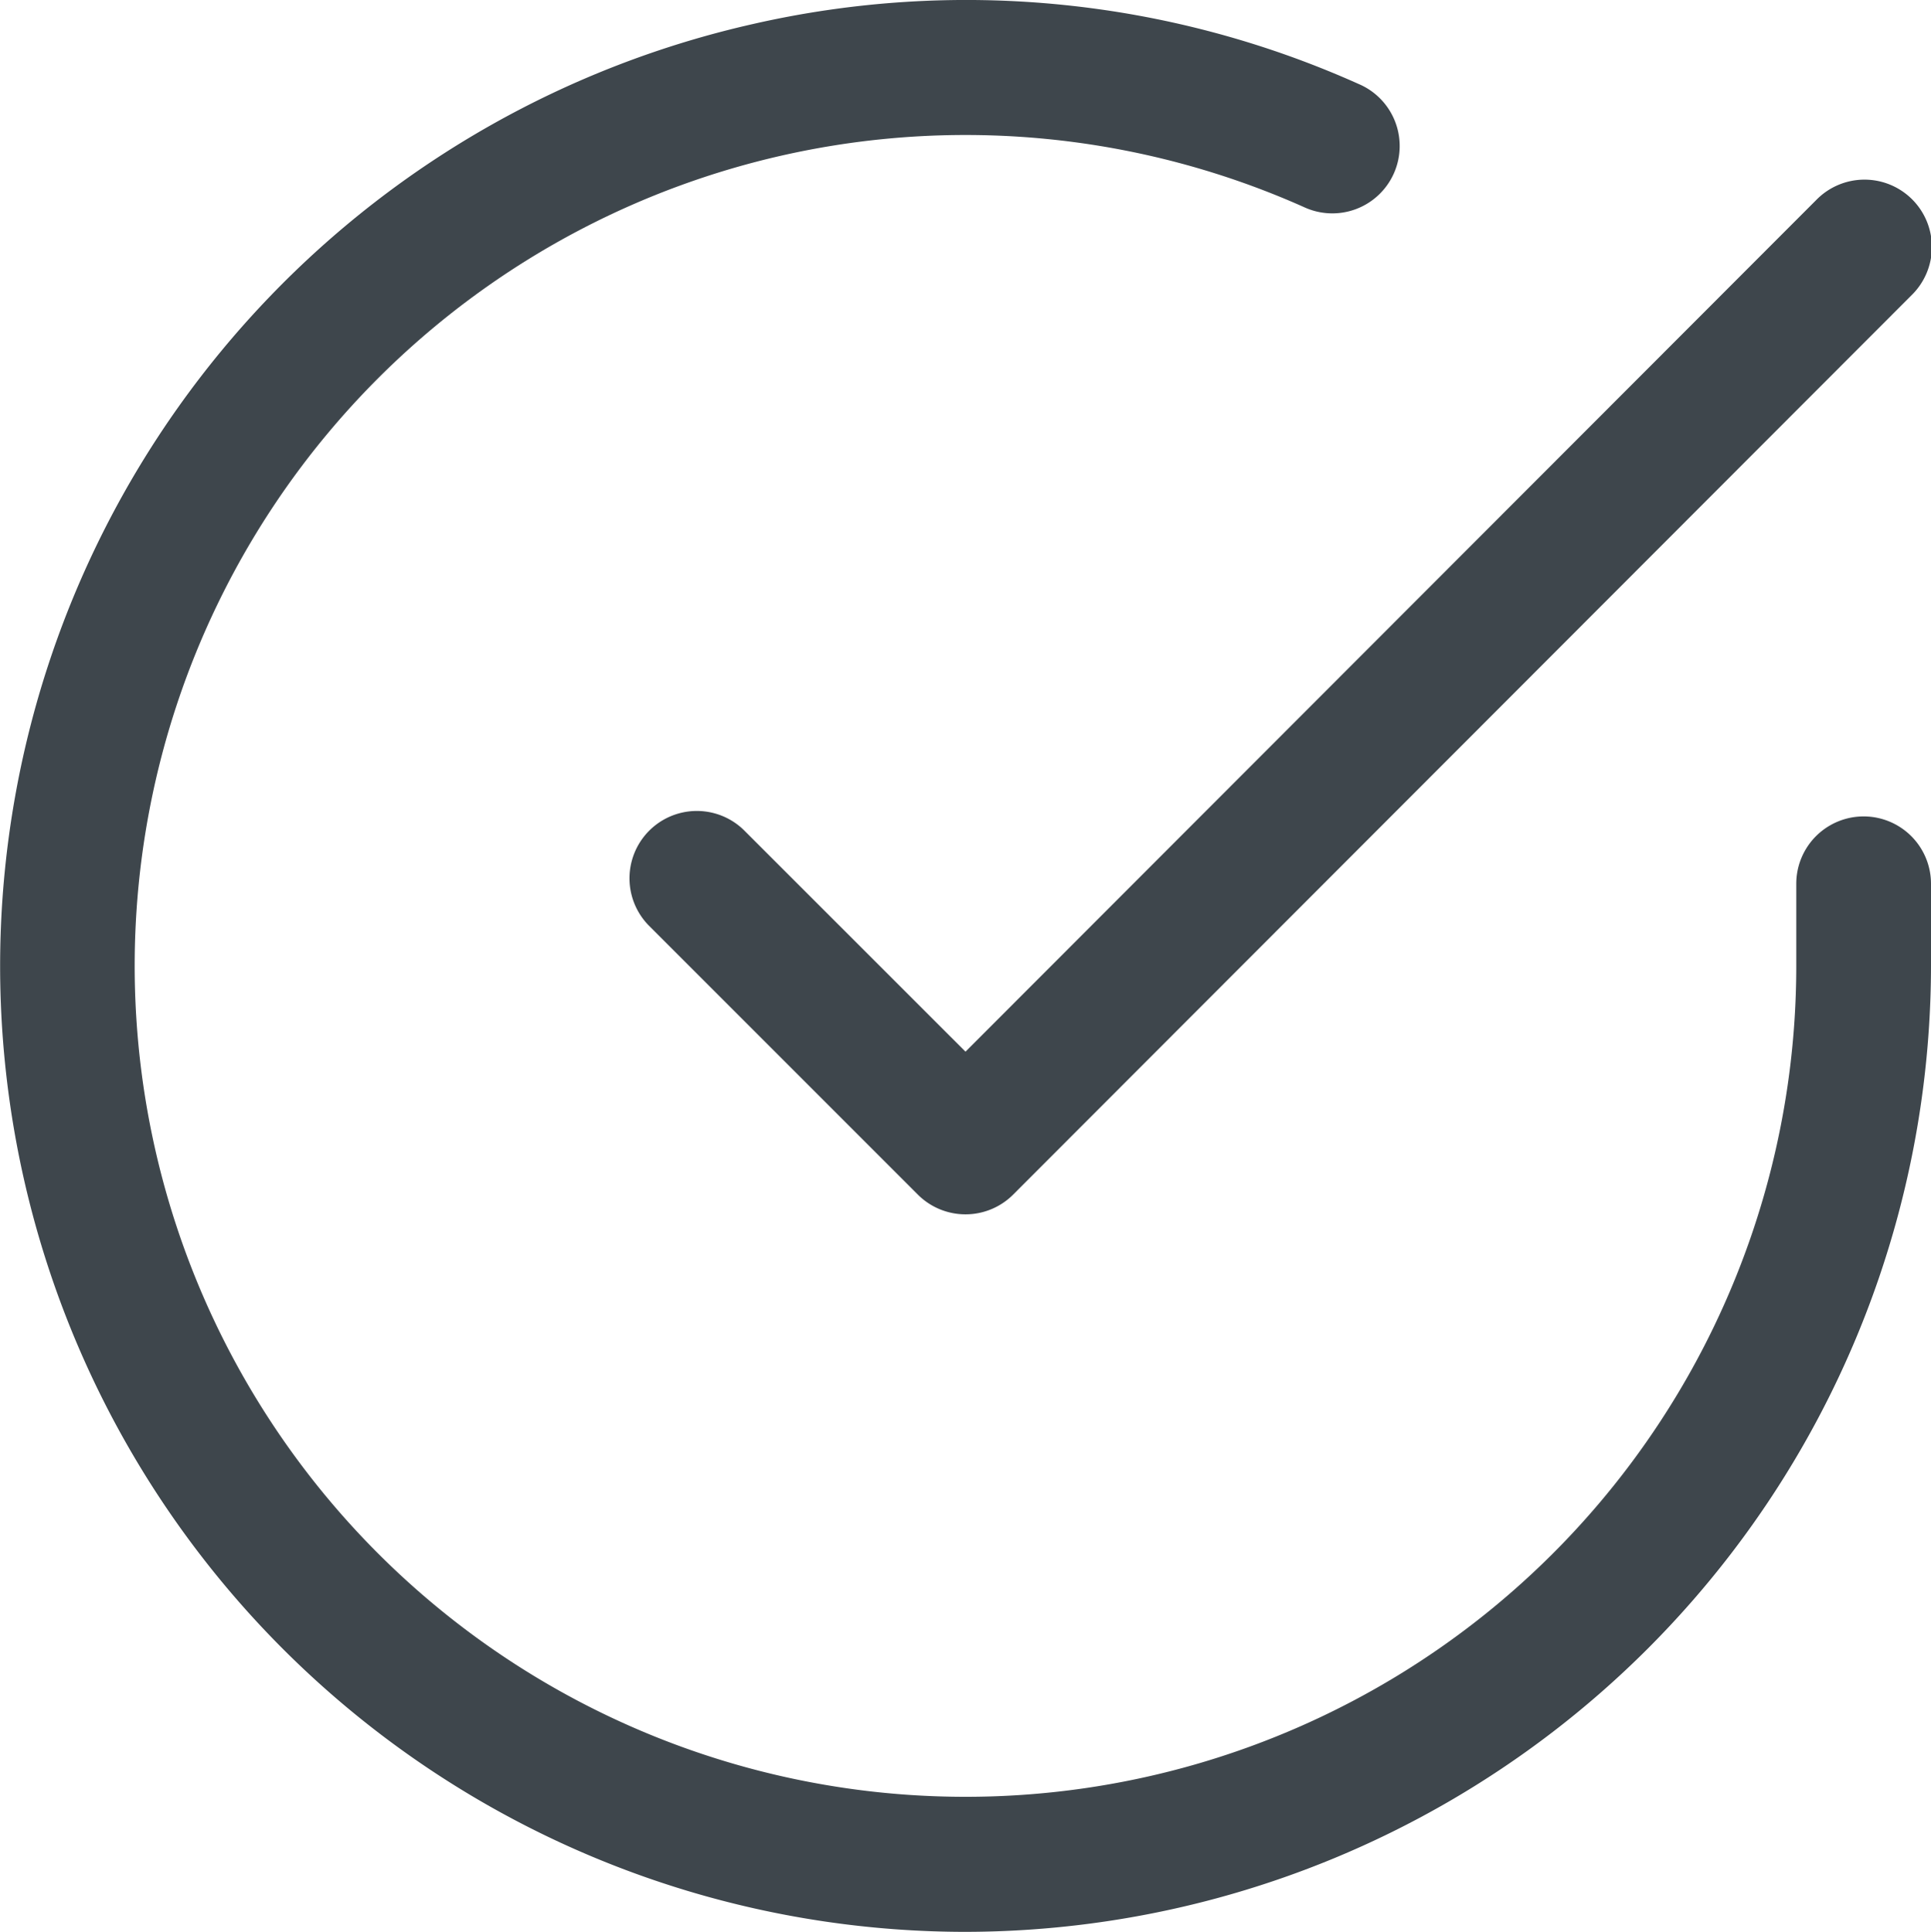
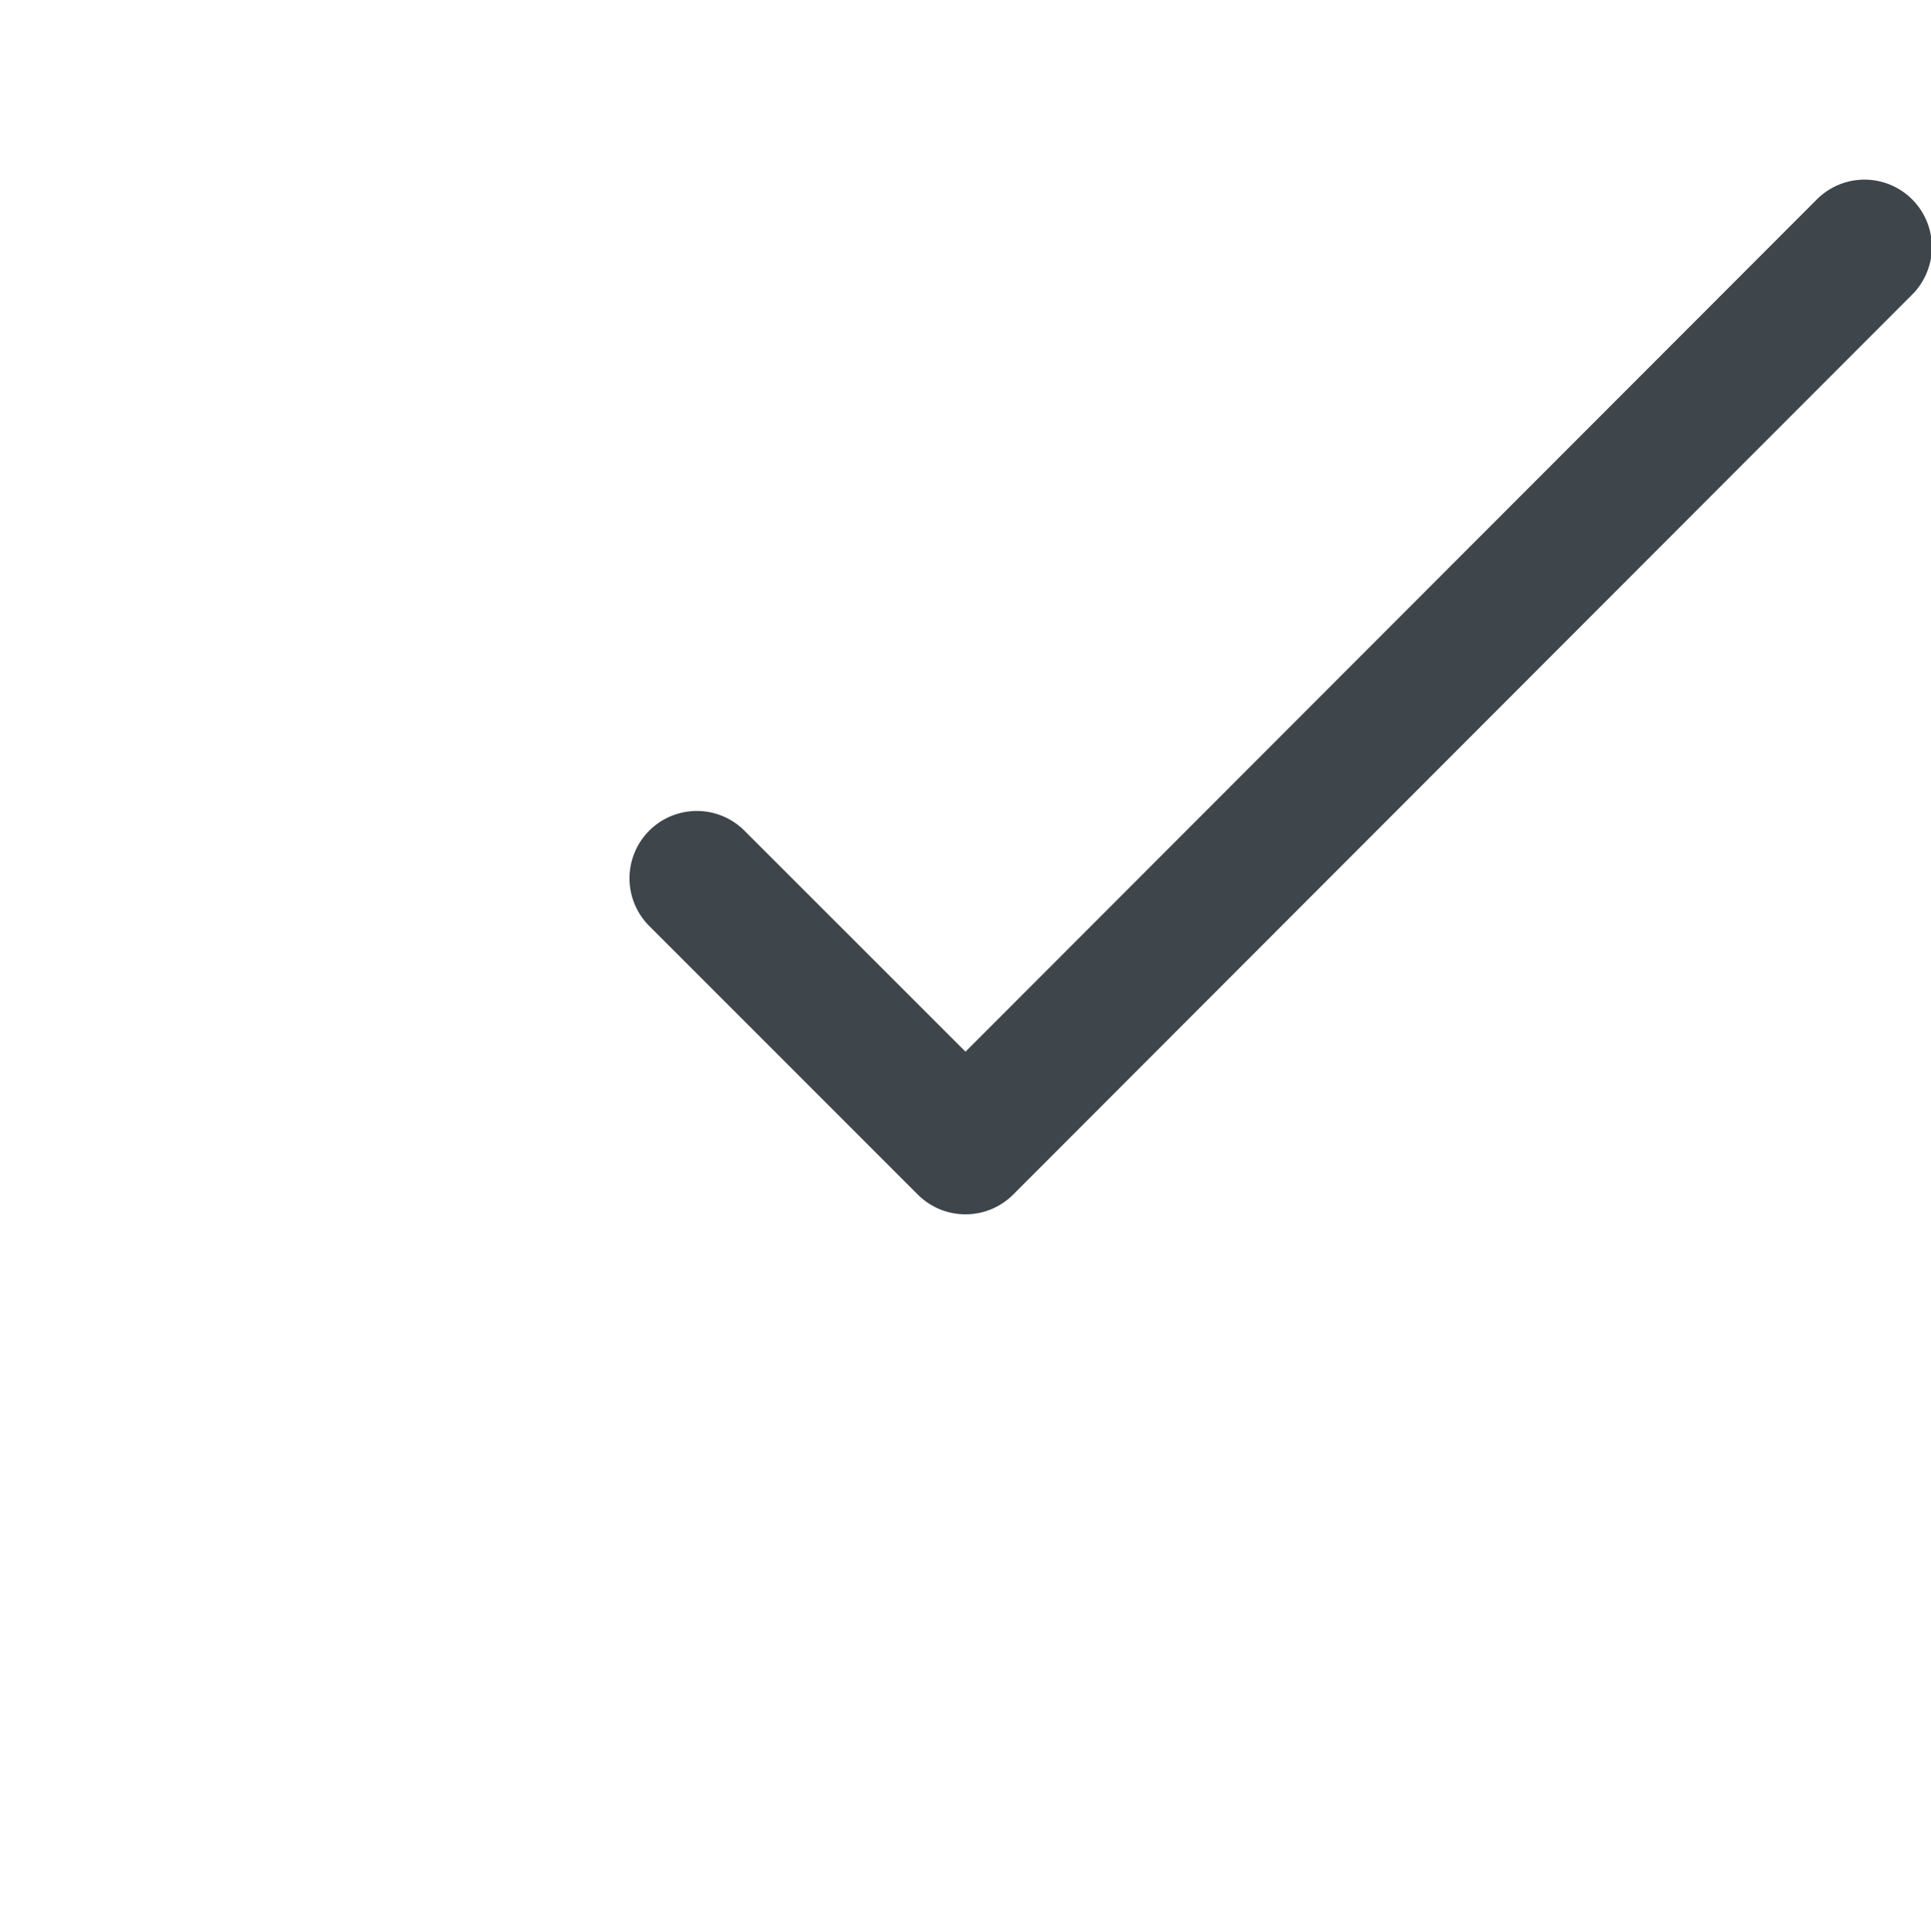
<svg xmlns="http://www.w3.org/2000/svg" width="21.5" height="21.507" viewBox="0 0 21.5 21.507">
  <g id="Group_556" data-name="Group 556" transform="translate(19060.75 -8583.247)">
    <g id="check-circle" transform="translate(-19062 8582.006)">
-       <path id="Path_3206" data-name="Path 3206" d="M11.995,22.748A10.752,10.752,0,0,1,9.631,1.509a10.672,10.672,0,0,1,6.744.666.75.75,0,1,1-.61,1.37A9.25,9.25,0,0,0,4.24,17.029,9.25,9.25,0,0,0,21.25,12v-.92a.75.75,0,1,1,1.5,0V12A10.766,10.766,0,0,1,11.995,22.748Z" fill="#3e464c" />
      <path id="Path_3207" data-name="Path 3207" d="M12,14.76a.75.75,0,0,1-.531-.22l-3-3A.75.75,0,0,1,9.53,10.48L12,12.949l9.47-9.479a.75.75,0,1,1,1.061,1.06l-10,10.01A.75.75,0,0,1,12,14.76Z" fill="#3e464c" />
    </g>
  </g>
</svg>